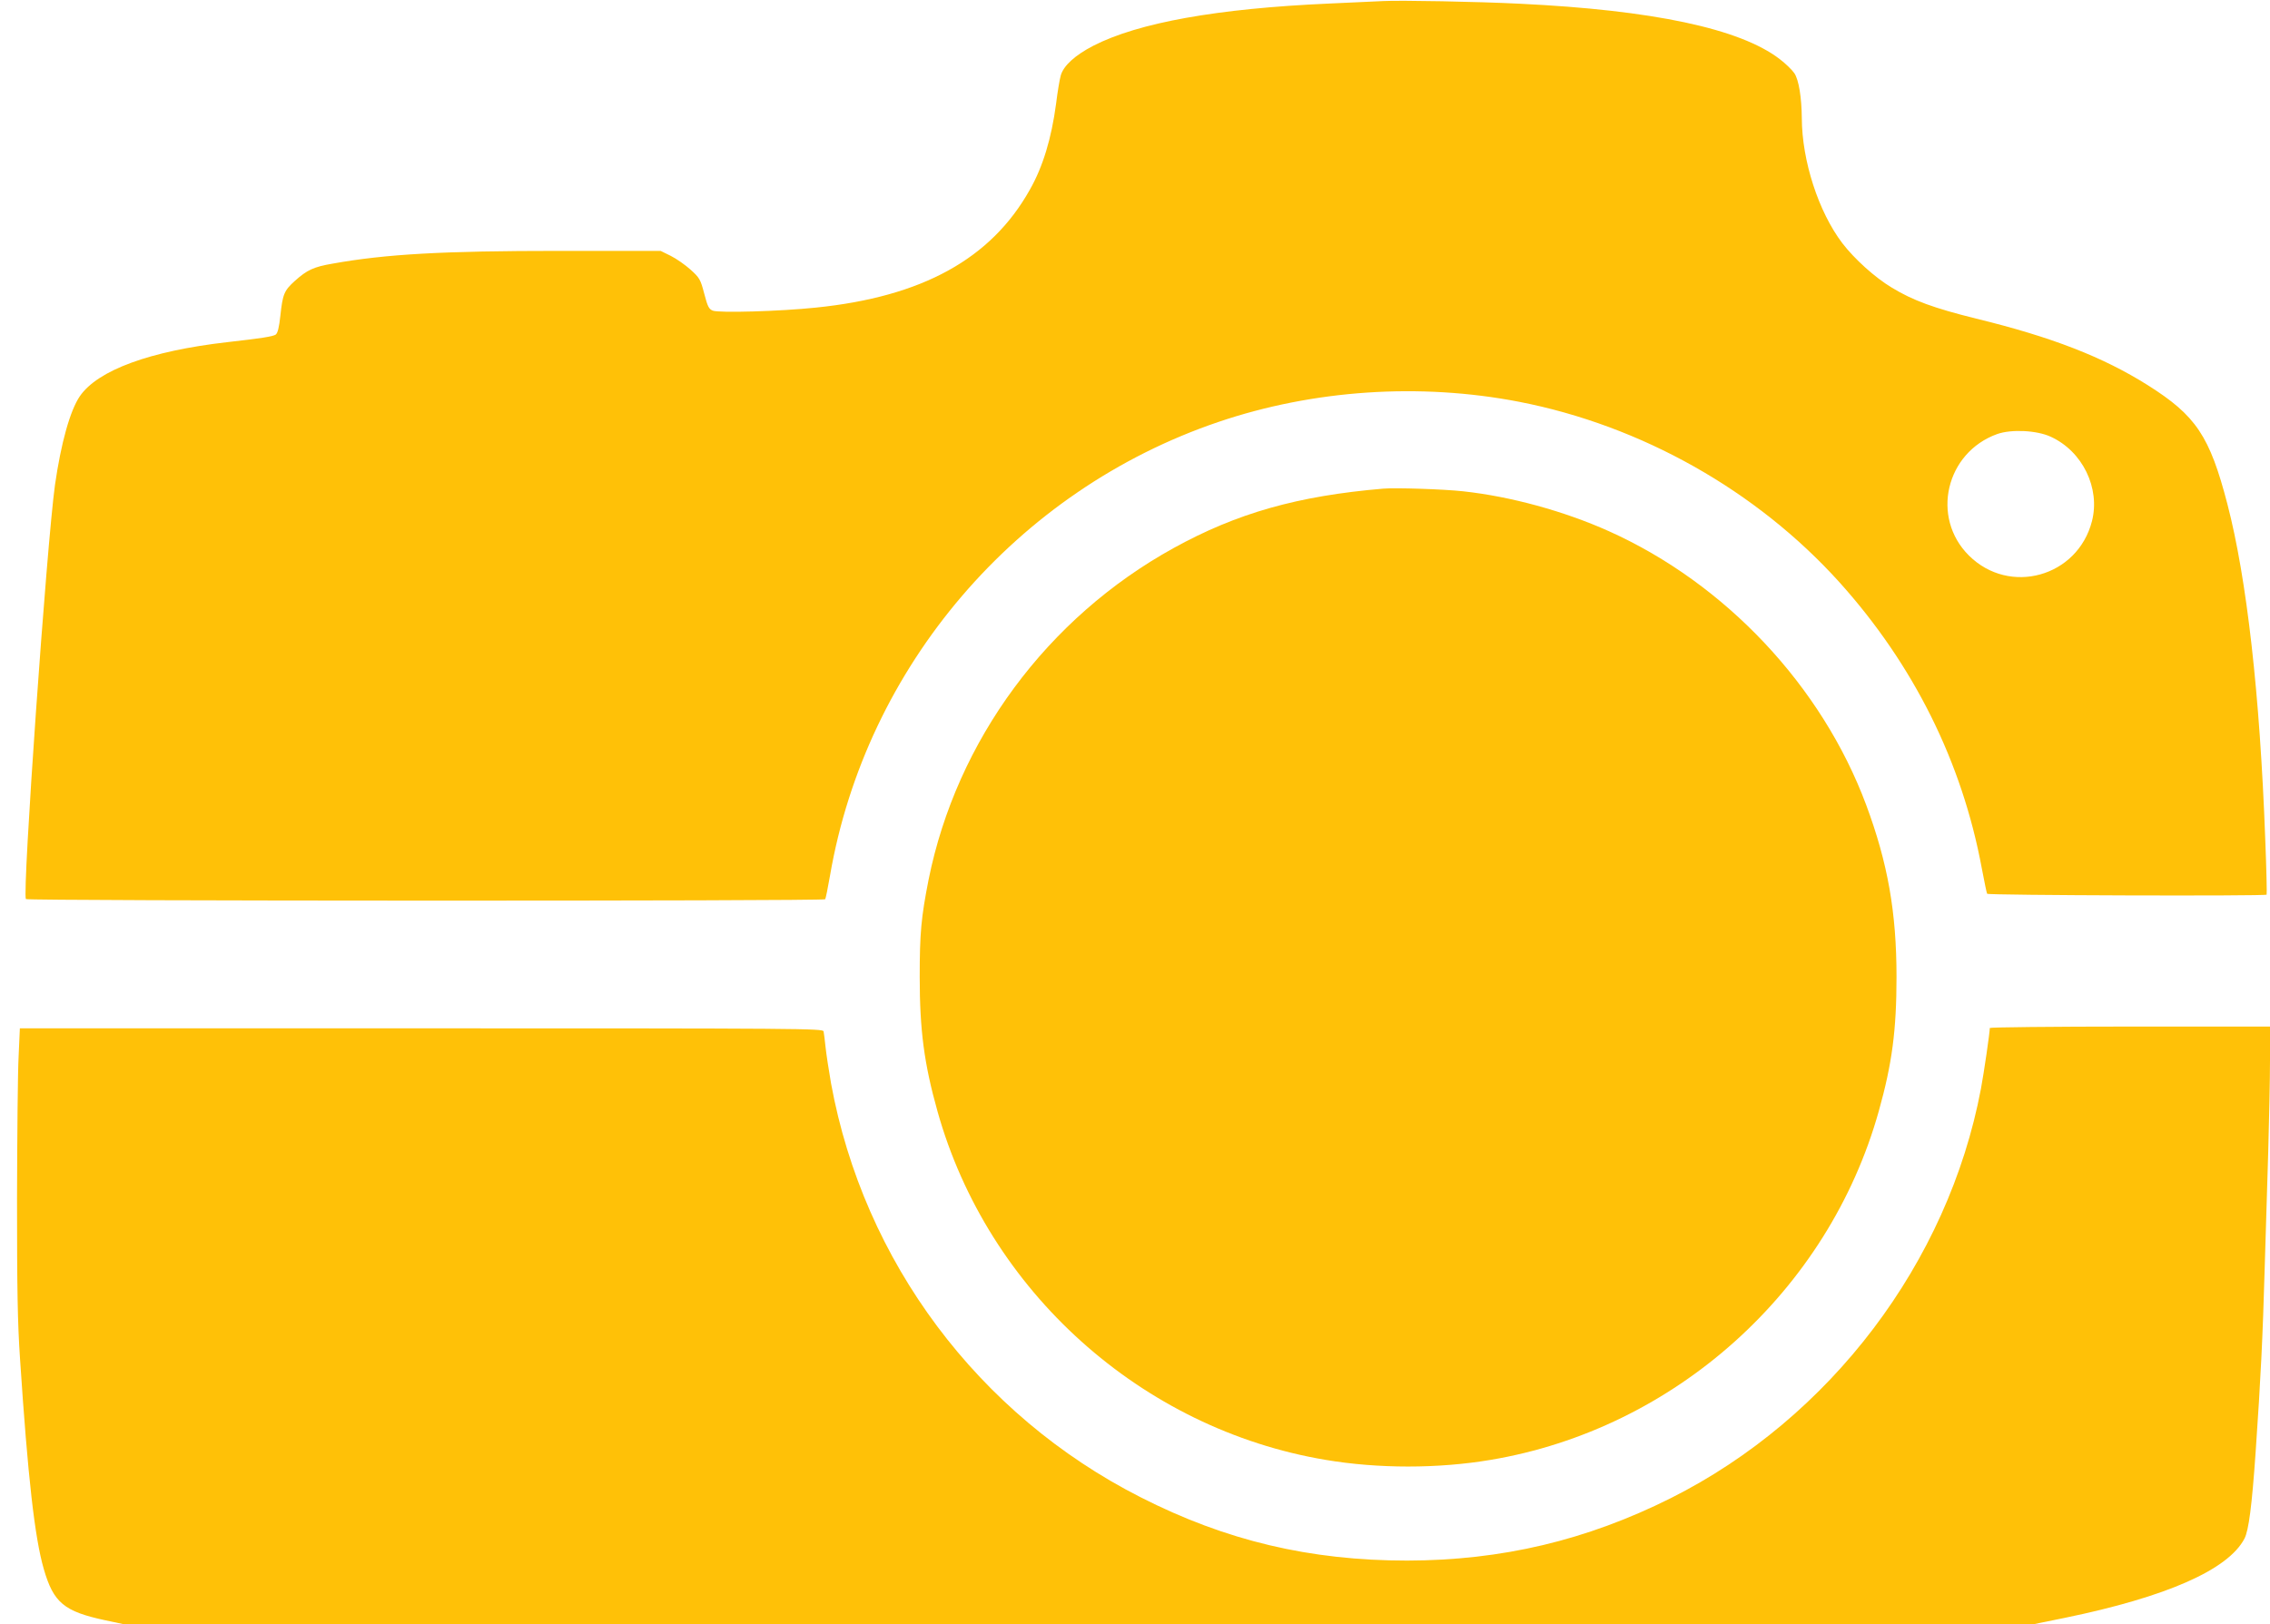
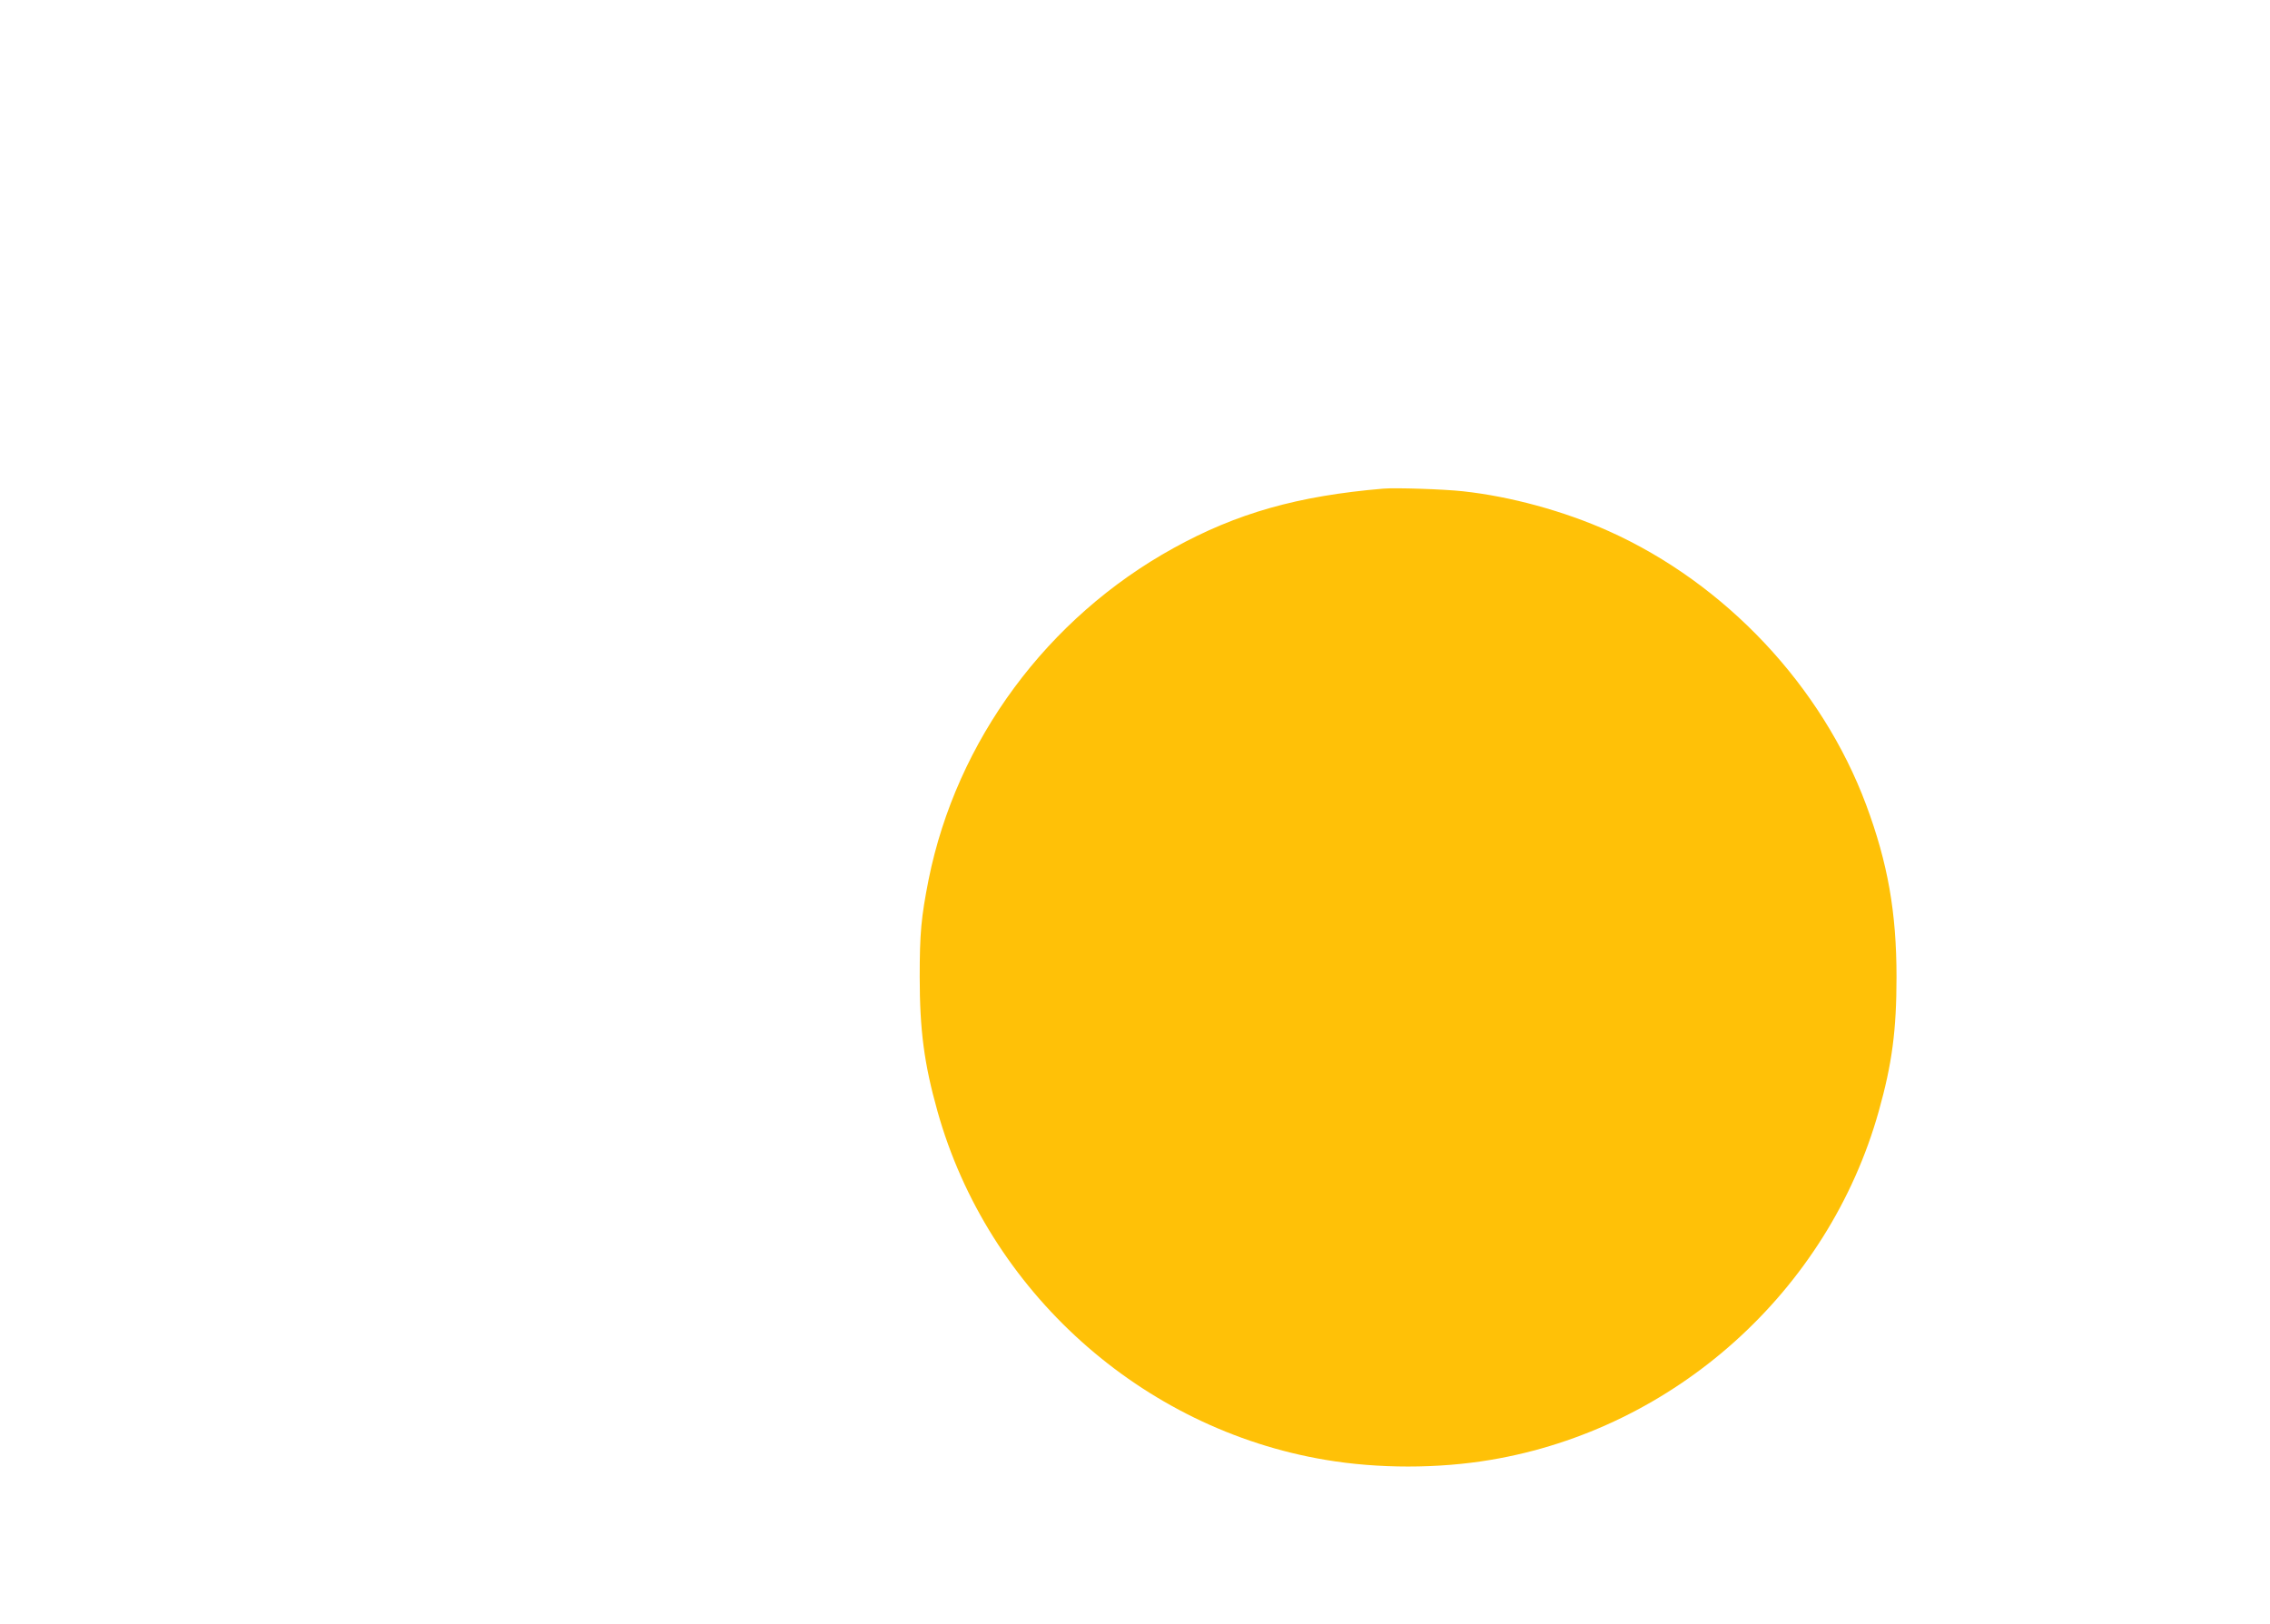
<svg xmlns="http://www.w3.org/2000/svg" version="1.0" width="1280pt" height="916pt" viewBox="0 0 1280 916" preserveAspectRatio="xMidYMid meet">
  <g transform="translate(0,916) scale(0.1,-0.1)" fill="#ffc107" stroke="none">
-     <path d="M7800 9154 c-36 -2 -173 -8 -305 -14 -633 -28 -1076 -108 -1330 -238 -104 -54 -169 -113 -184 -169 -6 -21 -18 -92 -26 -158 -26 -195 -74 -355 -148 -485 -219 -391 -608 -604 -1207 -665 -200 -21 -546 -31 -581 -17 -22 9 -29 23 -48 96 -21 80 -26 89 -77 135 -30 27 -80 62 -112 78 l-57 28 -570 0 c-657 0 -980 -18 -1280 -72 -106 -18 -144 -36 -212 -97 -61 -55 -69 -75 -82 -196 -7 -66 -15 -98 -26 -107 -16 -11 -81 -21 -275 -43 -435 -50 -729 -158 -830 -305 -55 -81 -106 -264 -140 -500 -47 -340 -185 -2302 -164 -2336 6 -11 4501 -12 4507 -1 3 4 15 63 27 132 203 1182 1052 2174 2190 2560 536 182 1136 222 1695 114 690 -134 1341 -501 1808 -1019 418 -465 691 -1014 802 -1613 14 -73 27 -138 30 -143 6 -9 1567 -14 1576 -5 2 2 -1 145 -8 318 -30 811 -104 1465 -213 1884 -100 385 -177 500 -450 672 -251 158 -540 271 -967 375 -238 59 -356 102 -476 175 -95 57 -211 162 -279 251 -134 177 -227 464 -228 704 -1 117 -17 217 -42 254 -13 19 -50 55 -83 80 -224 172 -716 276 -1465 312 -238 12 -676 20 -770 15z m3763 -2457 c180 -82 281 -290 233 -477 -81 -314 -465 -421 -694 -193 -216 215 -130 581 160 685 80 28 223 21 301 -15z" />
    <path d="M7800 6404 c-483 -41 -825 -138 -1182 -335 -713 -393 -1224 -1085 -1382 -1871 -42 -213 -50 -302 -50 -548 0 -300 25 -490 100 -757 284 -1015 1150 -1793 2189 -1967 296 -50 634 -50 930 0 1039 174 1905 952 2189 1967 75 267 100 457 100 757 0 364 -49 642 -171 970 -250 671 -794 1249 -1451 1544 -254 114 -555 196 -822 225 -107 12 -382 21 -450 15z" />
-     <path d="M11220 3362 c0 -26 -33 -253 -50 -343 -185 -980 -849 -1857 -1749 -2309 -476 -238 -953 -351 -1486 -352 -548 0 -1022 112 -1503 357 -916 465 -1562 1329 -1746 2335 -13 74 -27 167 -31 205 -4 39 -9 78 -11 88 -5 16 -122 17 -2269 17 l-2263 0 -7 -157 c-5 -87 -8 -448 -9 -803 0 -512 3 -698 17 -905 44 -667 83 -1010 134 -1185 55 -190 114 -239 348 -289 l99 -21 5389 0 5388 0 172 35 c573 118 921 271 1013 447 24 46 42 185 63 488 29 420 40 648 51 1035 6 187 15 484 20 660 5 176 10 407 10 513 l0 192 -790 0 c-434 0 -790 -4 -790 -8z" />
  </g>
</svg>